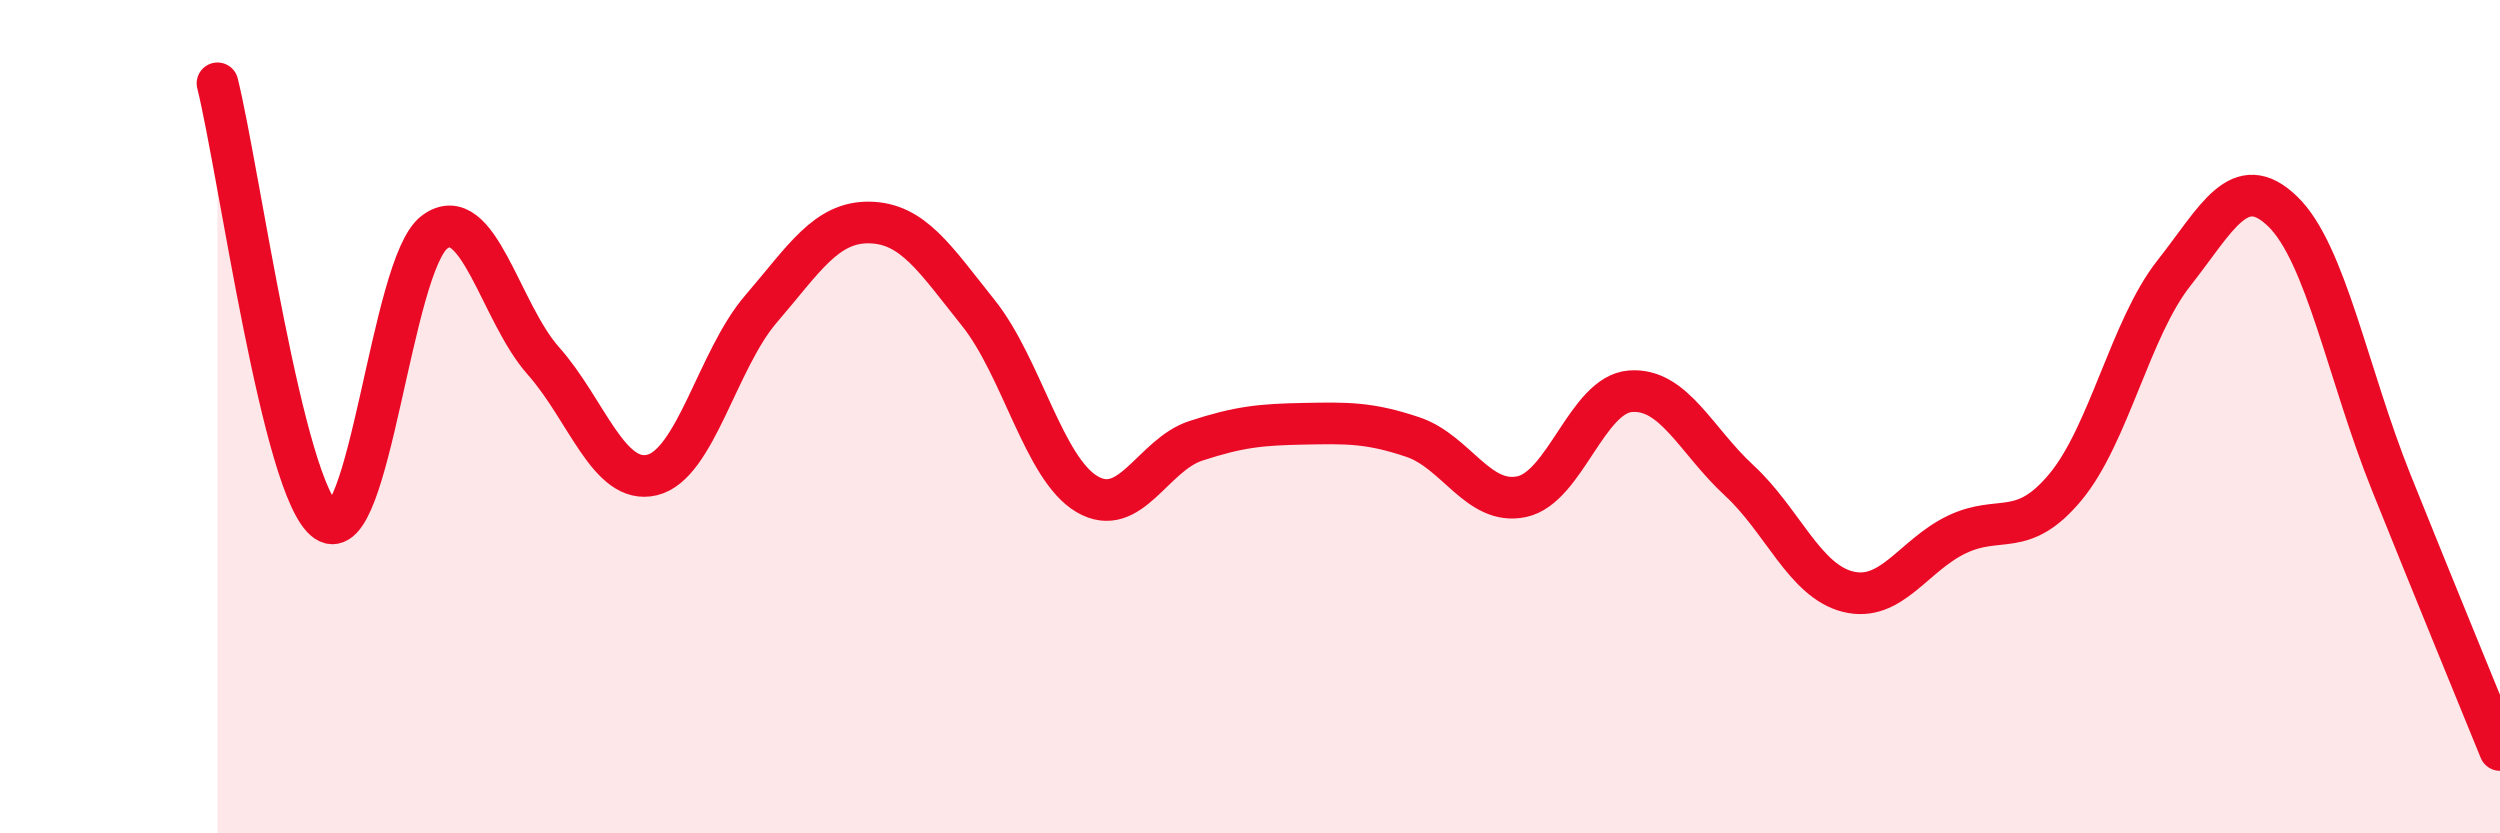
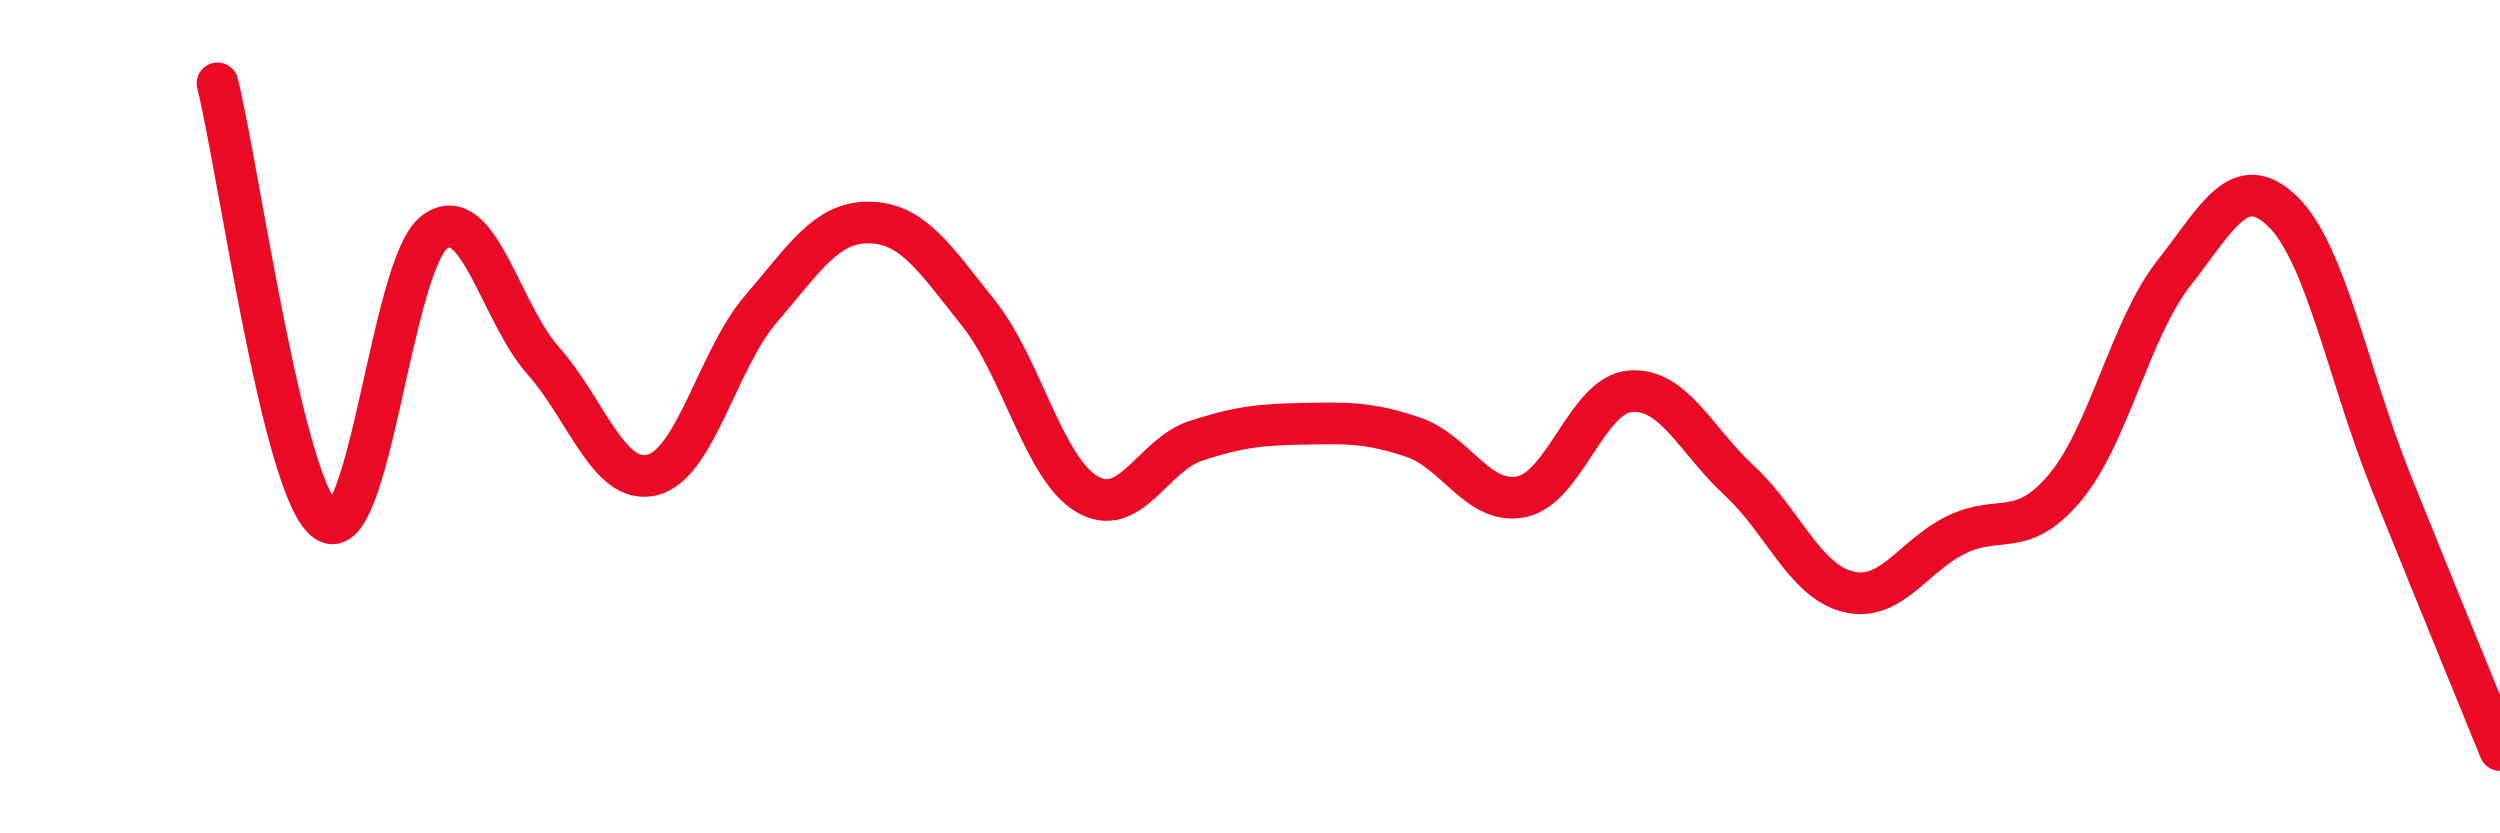
<svg xmlns="http://www.w3.org/2000/svg" width="60" height="20" viewBox="0 0 60 20">
-   <path d="M 5.22,2 C 5.74,4.1 6.79,11.8 7.83,12.51 C 8.87,13.22 9.39,6.34 10.43,5.57 C 11.47,4.8 12,7.49 13.04,8.66 C 14.08,9.83 14.61,11.65 15.65,11.4 C 16.69,11.15 17.22,8.63 18.26,7.42 C 19.3,6.21 19.83,5.32 20.87,5.34 C 21.91,5.36 22.44,6.21 23.48,7.51 C 24.52,8.81 25.05,11.25 26.09,11.86 C 27.13,12.47 27.66,10.92 28.7,10.58 C 29.74,10.24 30.26,10.19 31.3,10.17 C 32.34,10.15 32.87,10.14 33.91,10.49 C 34.95,10.84 35.48,12.14 36.52,11.92 C 37.56,11.7 38.09,9.47 39.13,9.39 C 40.17,9.31 40.7,10.57 41.74,11.53 C 42.78,12.49 43.31,13.94 44.35,14.2 C 45.39,14.46 45.92,13.33 46.96,12.83 C 48,12.33 48.53,12.94 49.57,11.69 C 50.61,10.44 51.13,7.88 52.17,6.56 C 53.21,5.24 53.74,4.07 54.78,5.07 C 55.82,6.07 56.35,8.99 57.39,11.58 C 58.43,14.17 59.48,16.72 60,18L60 20L5.22 20Z" fill="#EB0A25" opacity="0.1" stroke-linecap="round" stroke-linejoin="round" />
  <path d="M 5.22,2 C 5.74,4.1 6.79,11.8 7.83,12.51 C 8.87,13.22 9.39,6.34 10.43,5.57 C 11.47,4.8 12,7.49 13.04,8.66 C 14.08,9.83 14.61,11.65 15.65,11.4 C 16.69,11.15 17.22,8.63 18.26,7.42 C 19.3,6.21 19.83,5.32 20.87,5.34 C 21.91,5.36 22.44,6.21 23.48,7.51 C 24.52,8.81 25.05,11.25 26.09,11.86 C 27.13,12.47 27.66,10.92 28.7,10.58 C 29.74,10.24 30.26,10.19 31.3,10.17 C 32.34,10.15 32.87,10.14 33.91,10.49 C 34.95,10.84 35.48,12.14 36.52,11.92 C 37.56,11.7 38.09,9.47 39.13,9.39 C 40.17,9.31 40.7,10.57 41.74,11.53 C 42.78,12.49 43.31,13.94 44.35,14.2 C 45.39,14.46 45.92,13.33 46.96,12.83 C 48,12.33 48.53,12.94 49.57,11.69 C 50.61,10.44 51.13,7.88 52.17,6.56 C 53.21,5.24 53.74,4.07 54.78,5.07 C 55.82,6.07 56.35,8.99 57.39,11.58 C 58.43,14.17 59.48,16.72 60,18" stroke="#EB0A25" stroke-width="1" fill="none" stroke-linecap="round" stroke-linejoin="round" />
</svg>